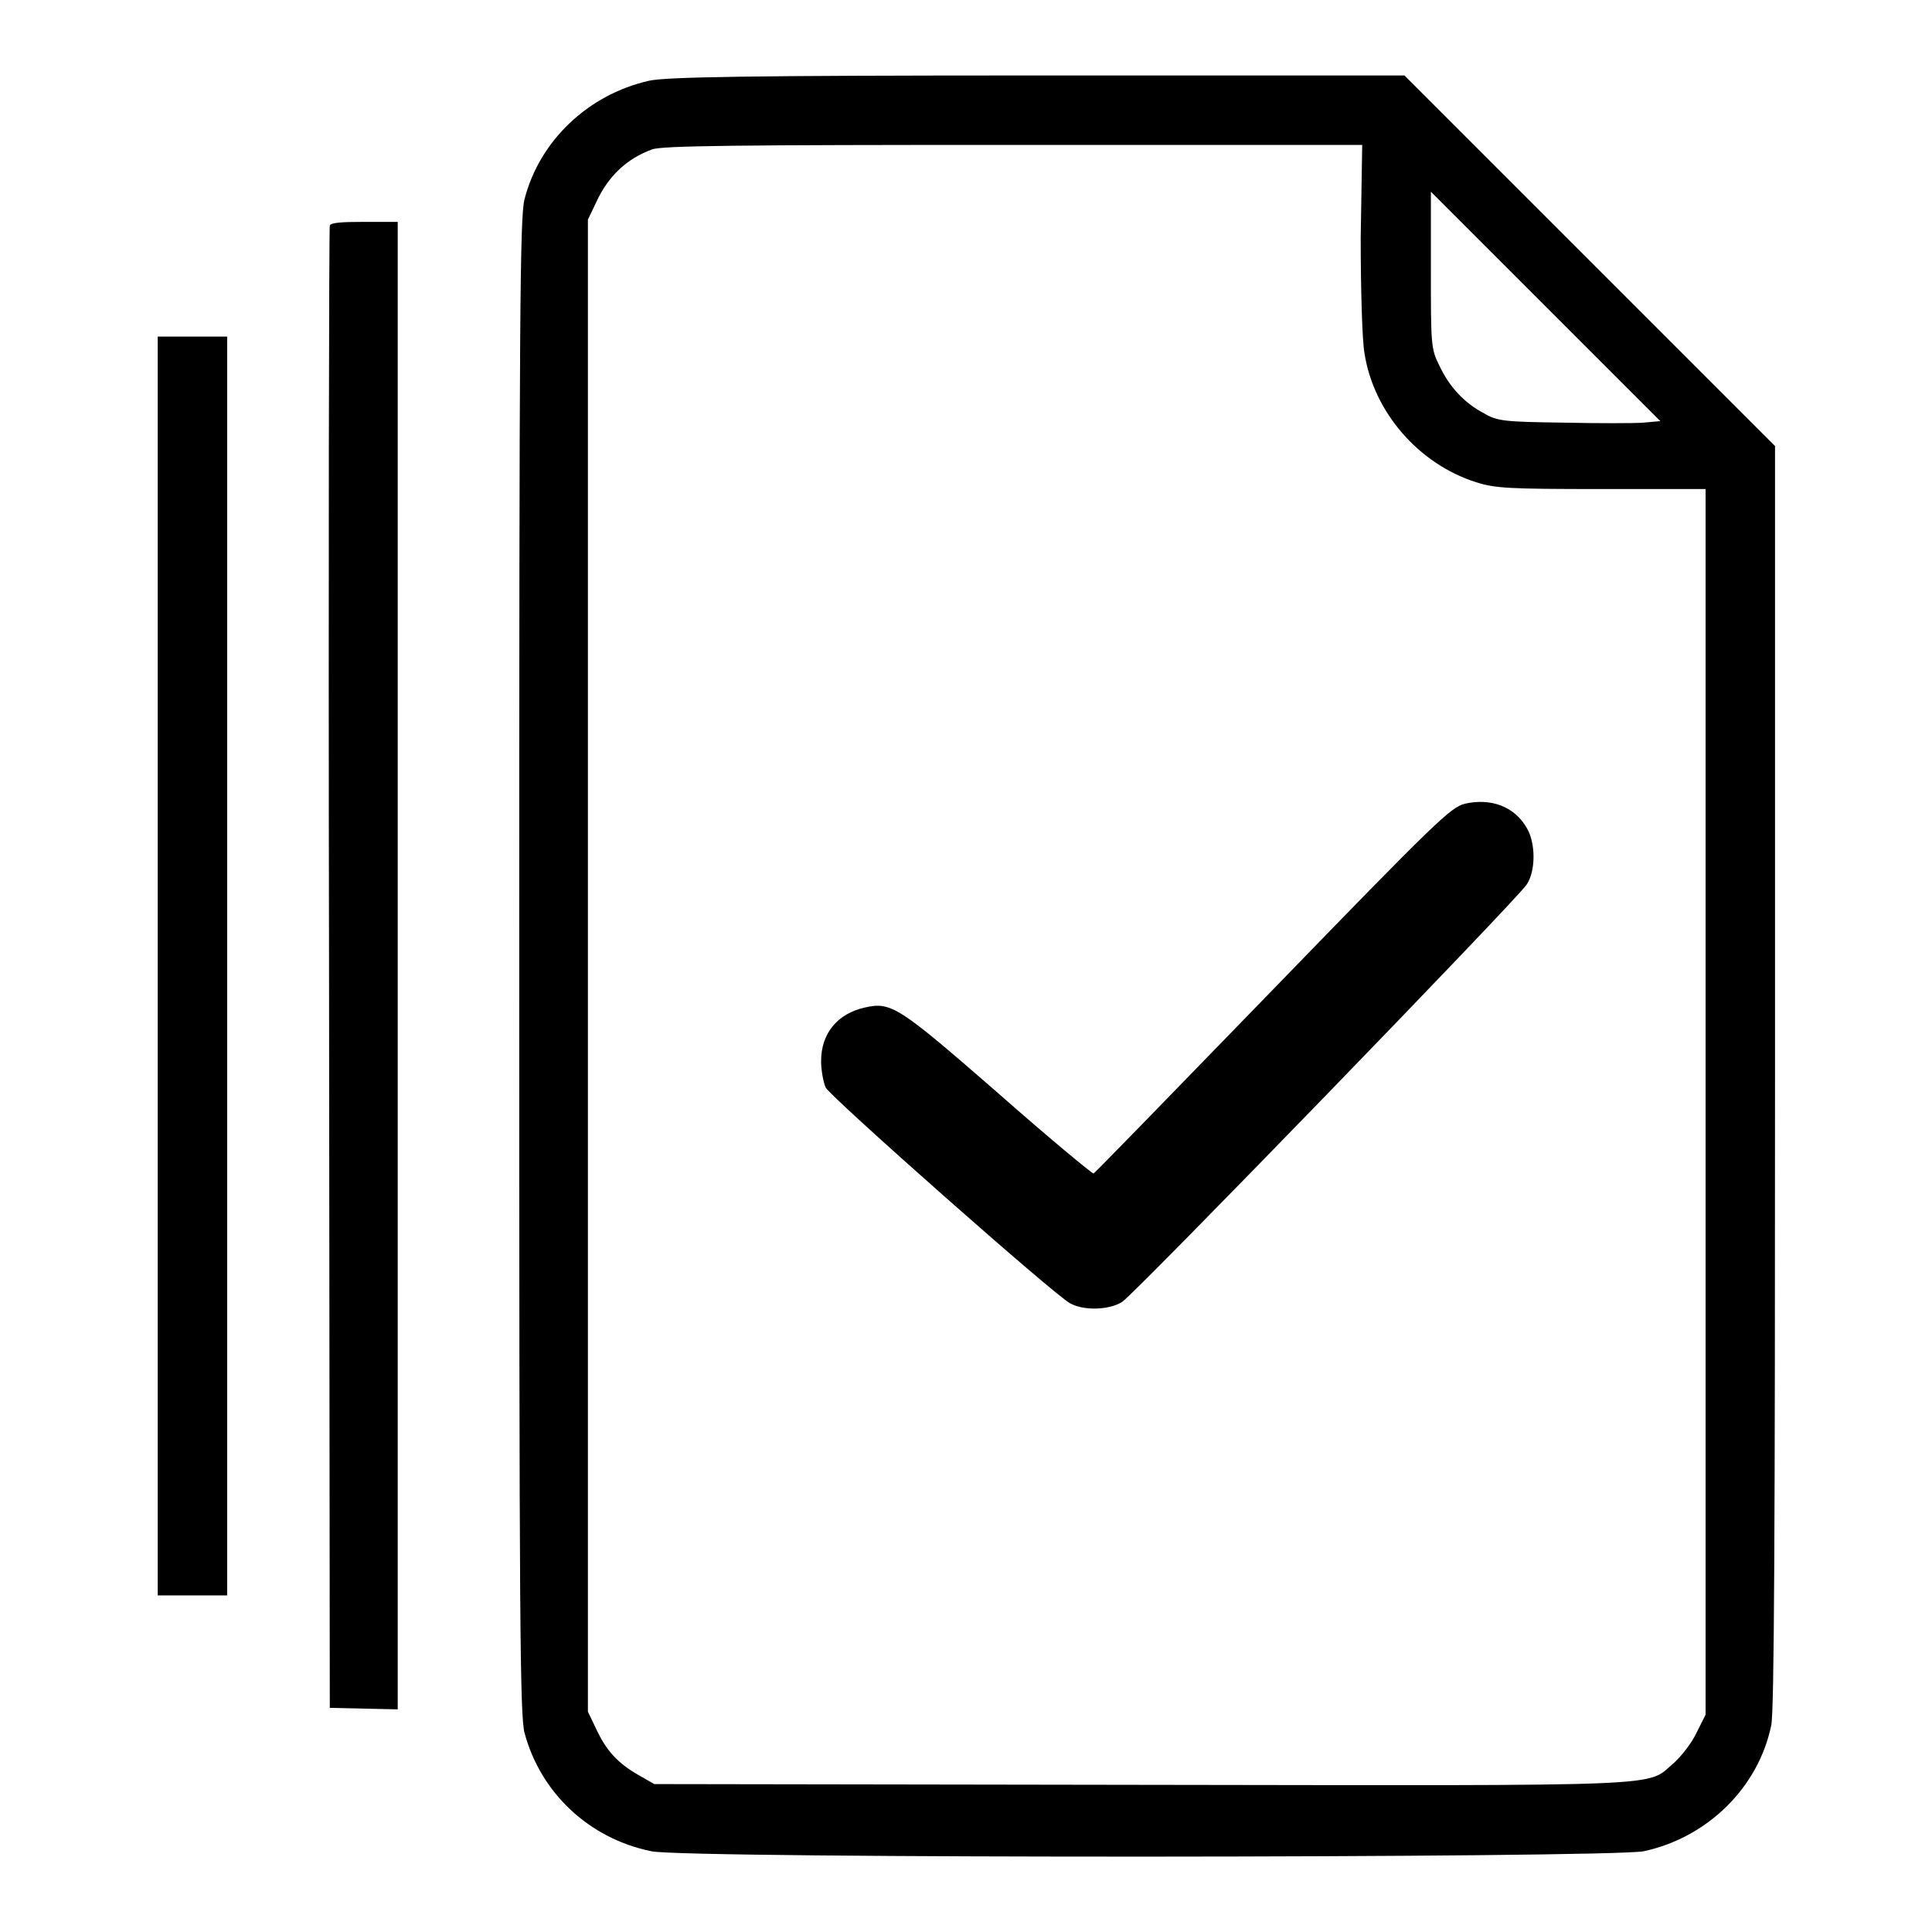
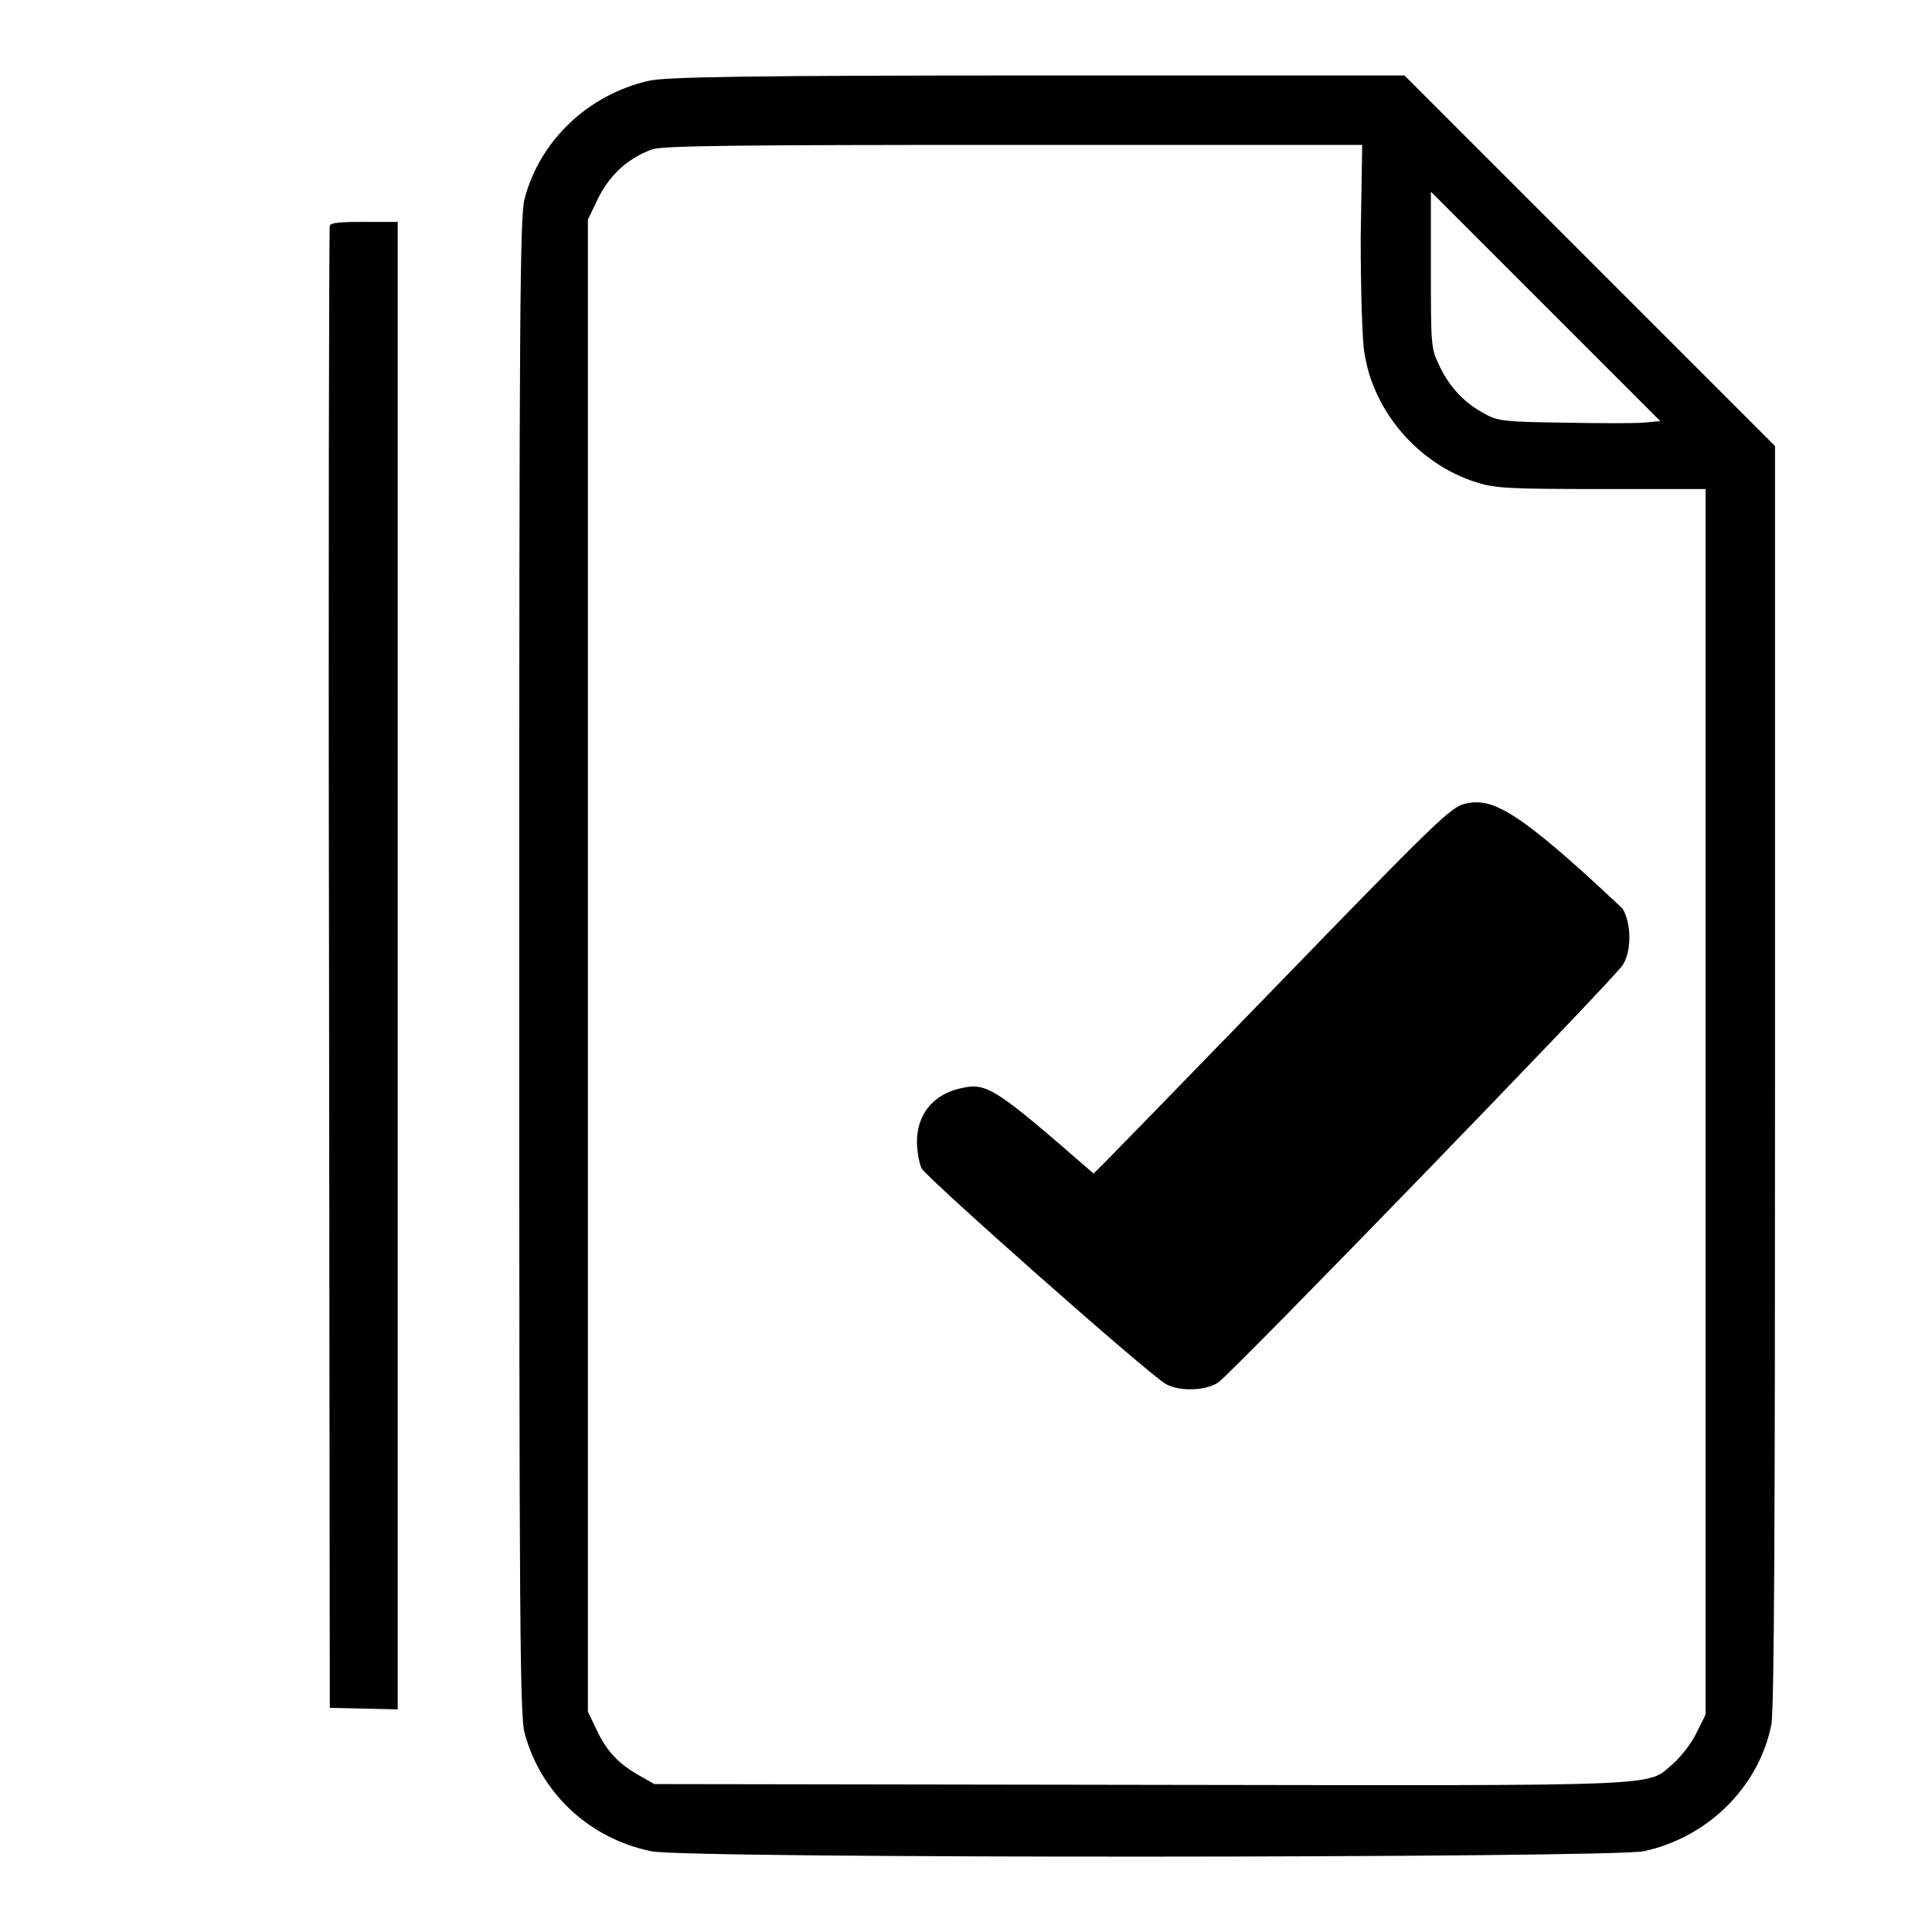
<svg xmlns="http://www.w3.org/2000/svg" version="1.1" x="0px" y="0px" viewBox="0 0 256 256" enable-background="new 0 0 256 256" xml:space="preserve">
  <g>
    <g>
      <g>
        <path fill="#000000" d="M86,10.7c-8,1.8-14.5,7.9-16.5,15.7c-0.6,2.4-0.7,14.2-0.7,101.6s0.1,99.2,0.7,101.6c2.1,7.9,8.5,14,16.8,15.7c4.6,1,126.9,0.9,131.5,0c8.4-1.8,15.2-8.4,16.9-16.7c0.4-1.7,0.5-26.9,0.5-85.9V59.1l-24.6-24.6L186.1,10l-48.6,0C98.9,10,88.2,10.2,86,10.7z M180.3,31.5c0,6.8,0.2,13.7,0.5,15.3c1.2,7.8,7.2,14.7,14.8,17.1c2.5,0.8,4.3,0.9,16.6,0.9h13.8v81.2v81.2l-1.2,2.4c-0.6,1.3-2,3.1-3,4c-3.8,3.2,0.9,3-70.6,2.9l-64.5-0.1l-2.1-1.2c-2.8-1.6-4.3-3.3-5.6-6.1l-1.1-2.3V128V29.1l1.1-2.3c1.6-3.5,4.1-5.8,7.4-7c1.3-0.5,11.3-0.6,47.9-0.6h46.2L180.3,31.5L180.3,31.5z M217.8,56c-1.2,0.1-6,0.1-10.7,0c-7.7-0.1-8.7-0.2-10.4-1.2c-2.7-1.4-4.7-3.6-6-6.4c-1.1-2.2-1.1-2.8-1.1-12.7V25.4l15.2,15.2l15.2,15.2L217.8,56z" />
-         <path fill="#000000" d="M194.1,106.5c-1.9,0.5-3.7,2.2-25.5,24.7c-12.9,13.3-23.5,24.2-23.7,24.3c-0.2,0-5.9-4.7-12.7-10.7c-13.1-11.4-14.1-12.1-17.6-11.3c-3.6,0.8-5.8,3.4-5.8,7.1c0,1.2,0.3,2.8,0.6,3.5c0.7,1.3,30.3,27.5,32.4,28.6c1.8,1,5.2,0.9,6.9-0.2c1.7-1.1,52.3-53.3,53.6-55.3c1.2-1.8,1.2-5.5,0-7.5C200.7,106.9,197.6,105.7,194.1,106.5z" />
+         <path fill="#000000" d="M194.1,106.5c-1.9,0.5-3.7,2.2-25.5,24.7c-12.9,13.3-23.5,24.2-23.7,24.3c-13.1-11.4-14.1-12.1-17.6-11.3c-3.6,0.8-5.8,3.4-5.8,7.1c0,1.2,0.3,2.8,0.6,3.5c0.7,1.3,30.3,27.5,32.4,28.6c1.8,1,5.2,0.9,6.9-0.2c1.7-1.1,52.3-53.3,53.6-55.3c1.2-1.8,1.2-5.5,0-7.5C200.7,106.9,197.6,105.7,194.1,106.5z" />
        <path fill="#000000" d="M43.7,29.9c-0.1,0.3-0.2,44.7-0.1,98.5l0.1,97.9l4.5,0.1l4.5,0.1V128V29.4h-4.4C45.2,29.4,43.8,29.5,43.7,29.9z" />
-         <path fill="#000000" d="M20.9,128v83.4h4.6h4.6V128V44.6h-4.6h-4.6V128z" />
      </g>
    </g>
  </g>
</svg>